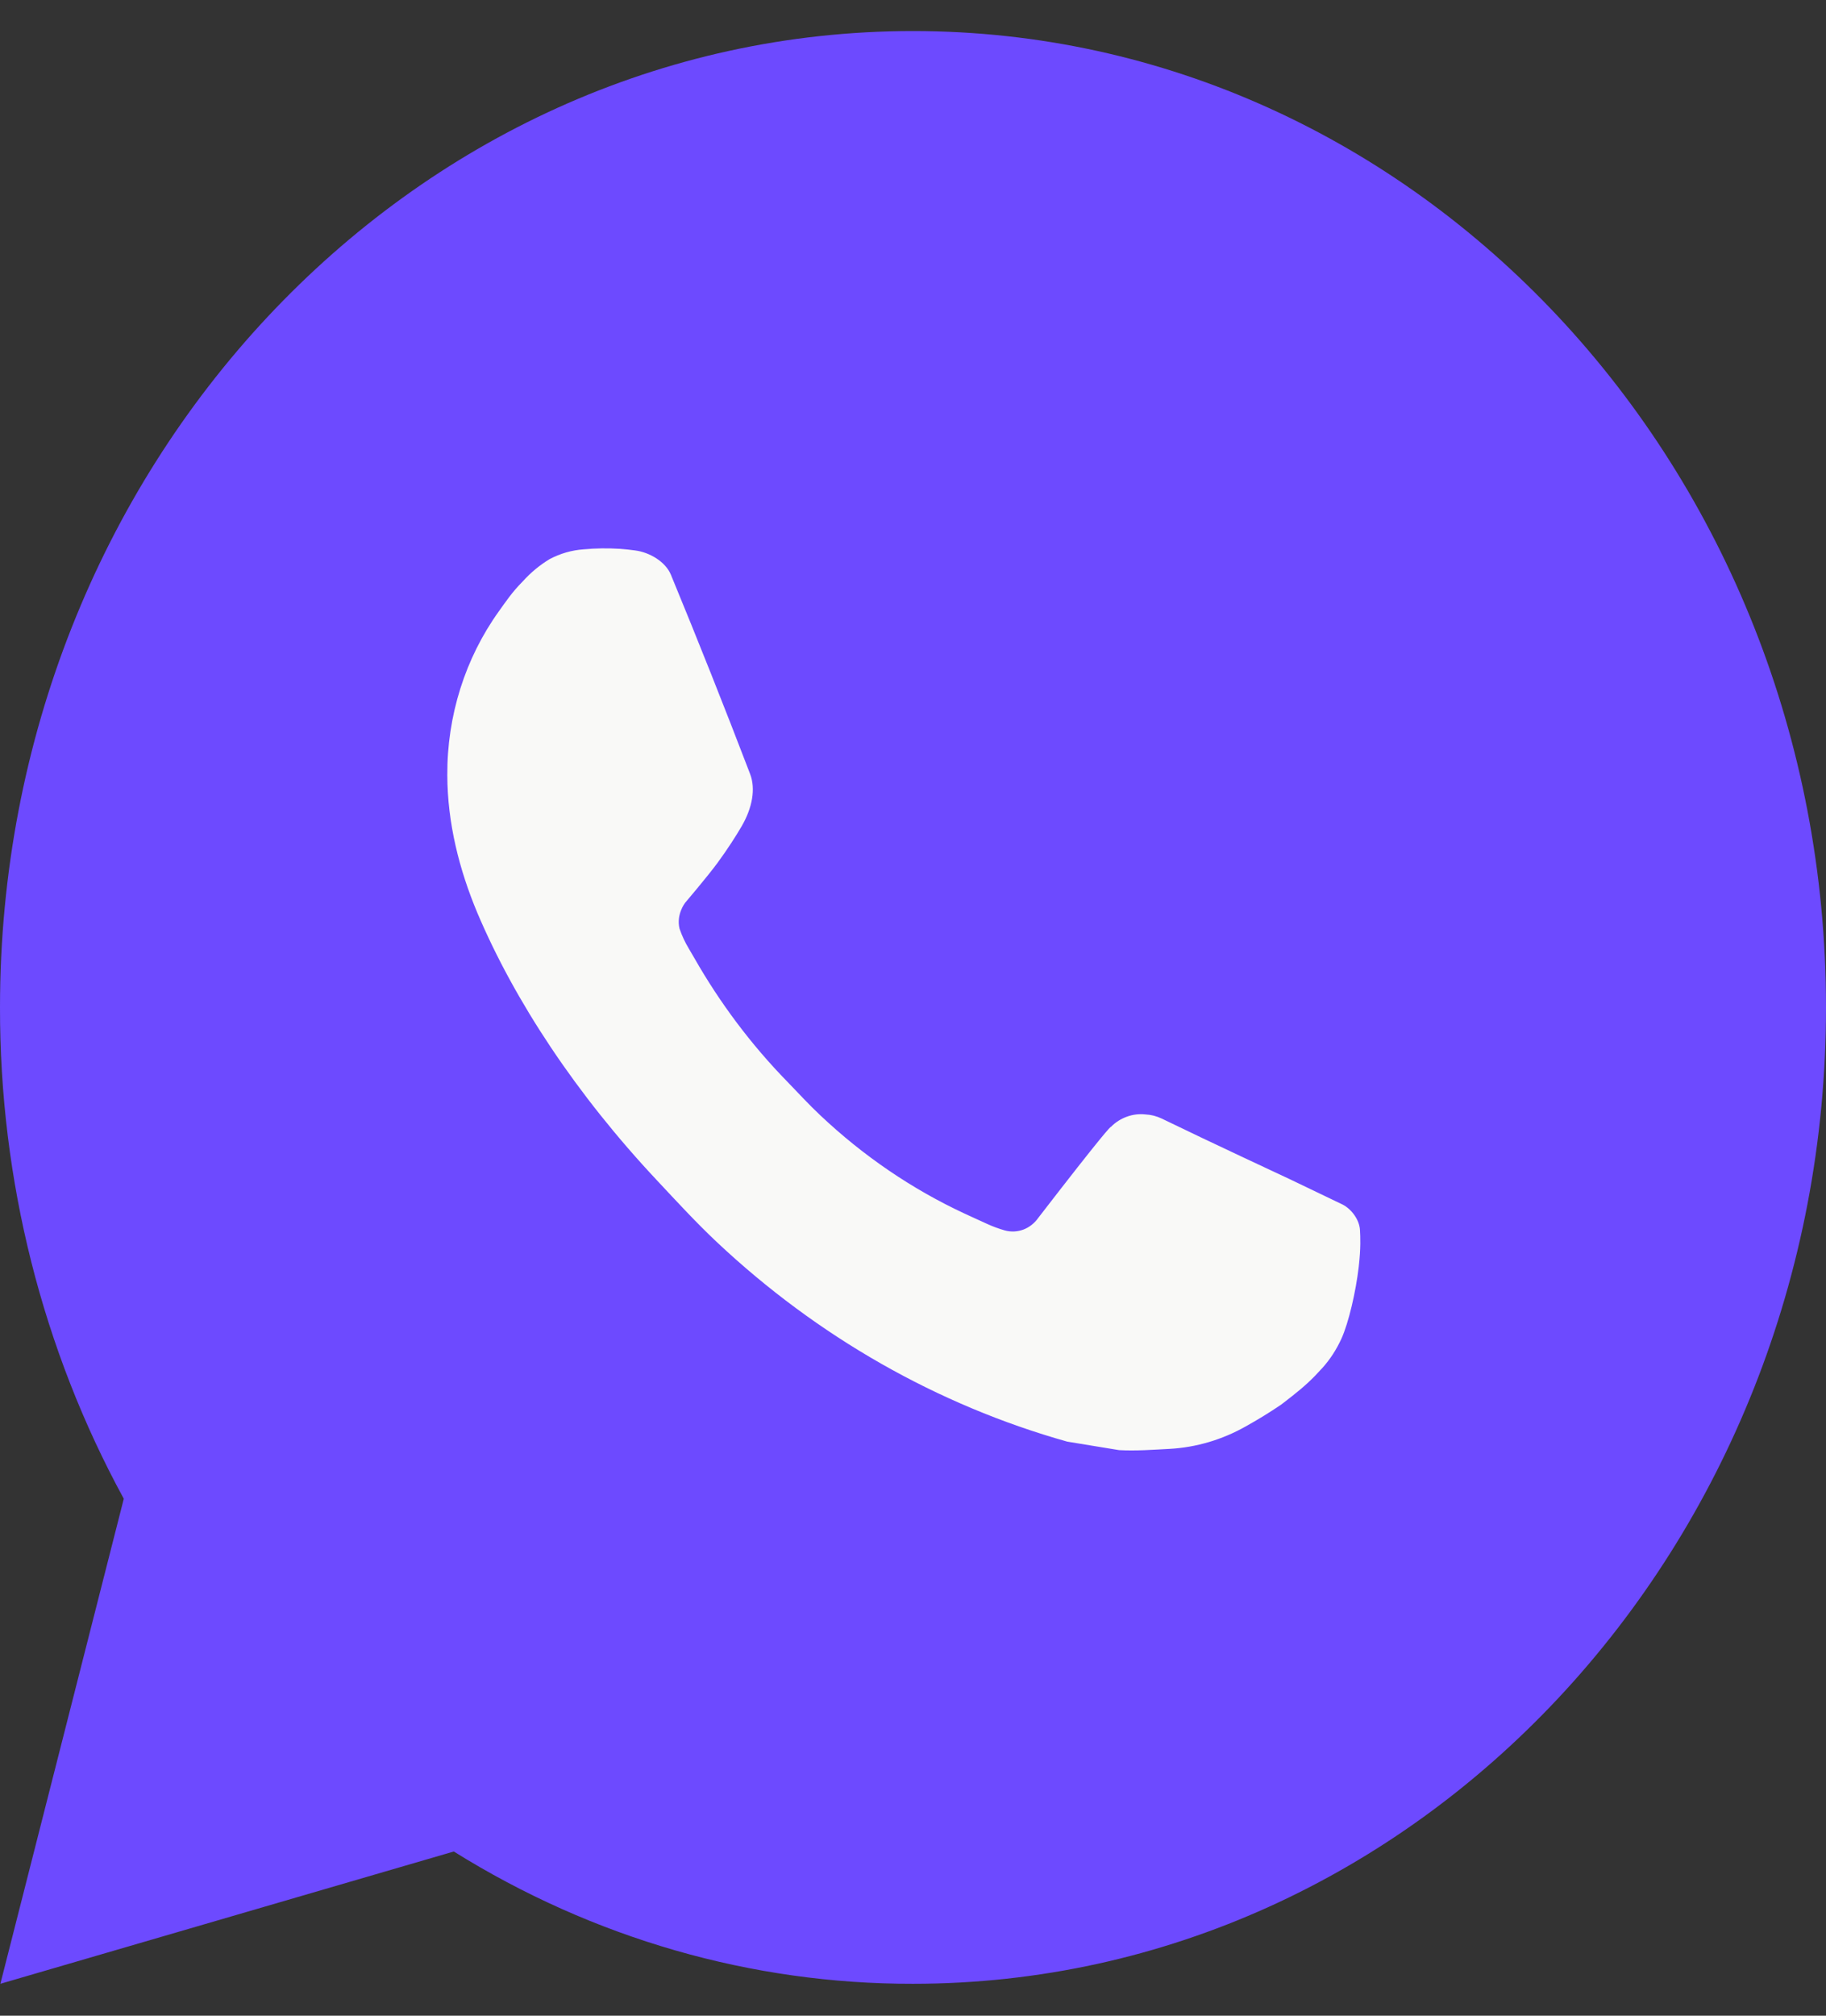
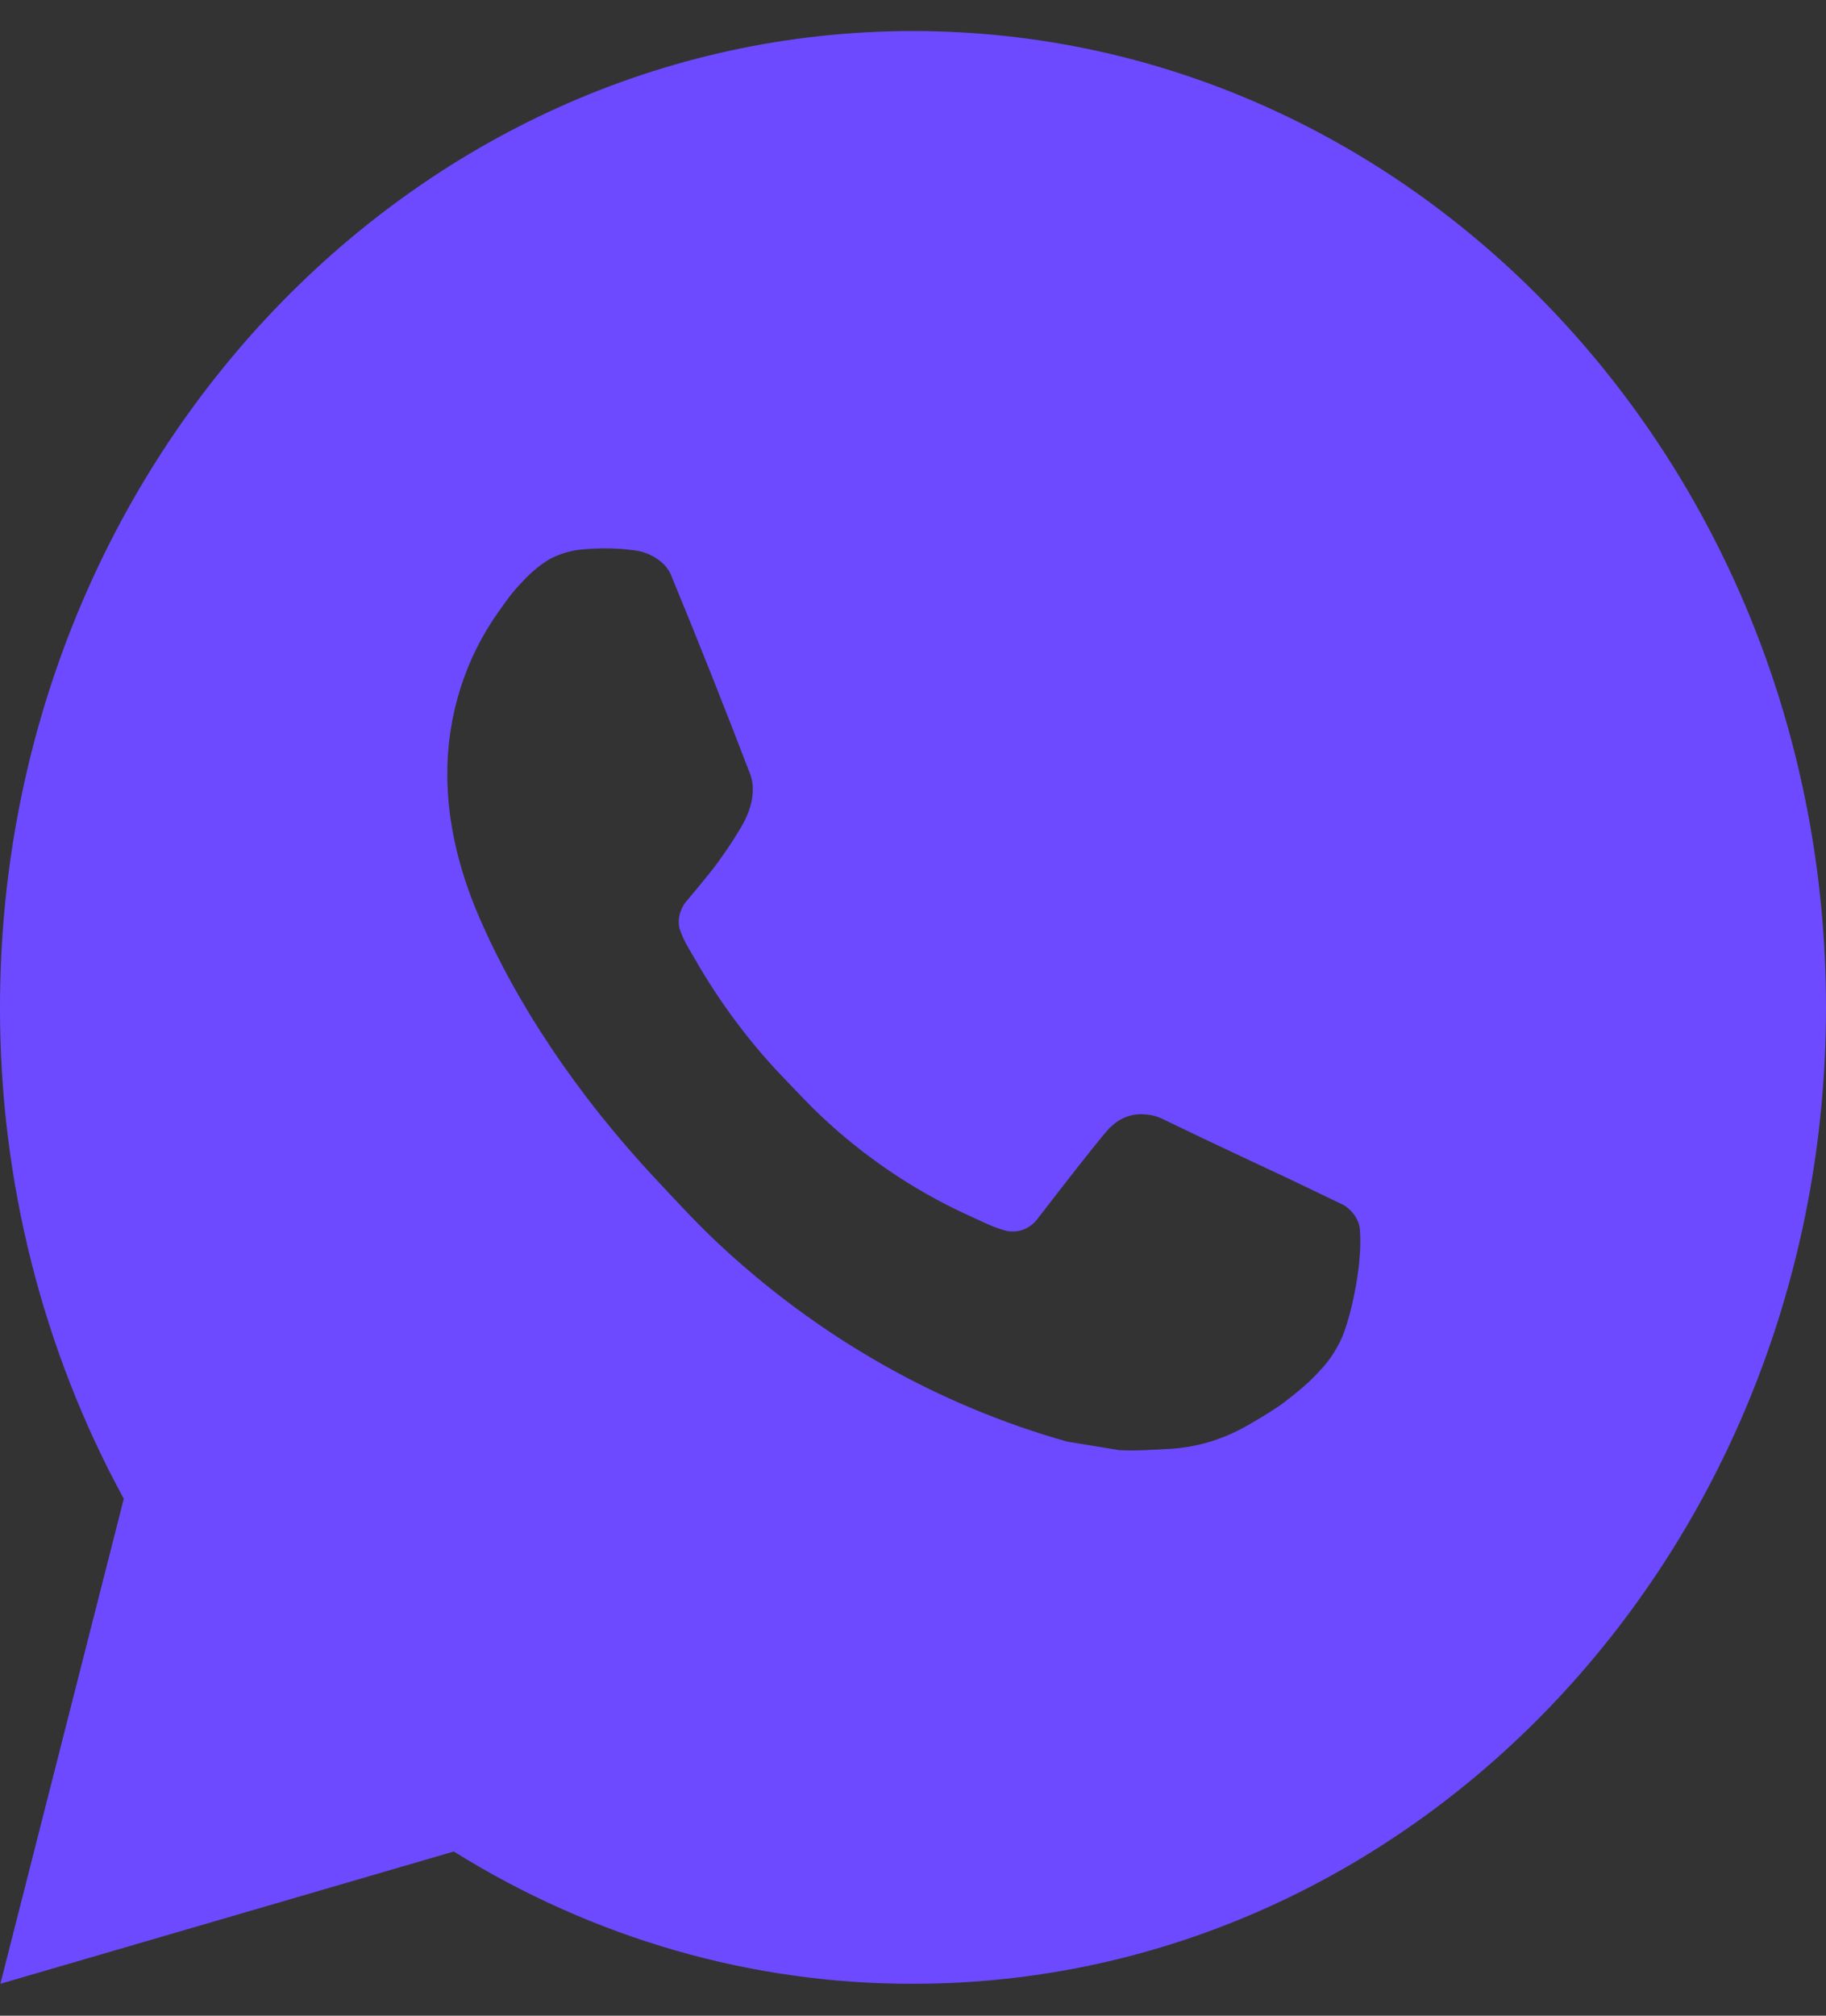
<svg xmlns="http://www.w3.org/2000/svg" width="29" height="32" viewBox="0 0 29 32" fill="none">
  <rect x="0" y="0" width="29" height="32" fill="#333333" stroke="none" />
-   <path d="M13 25.493C19.075 25.493 24 21.016 24 15.493C24 9.97 19.075 5.493 13 5.493C6.925 5.493 2 9.97 2 15.493C2 21.016 6.925 25.493 13 25.493Z" fill="#F9F9F7" />
  <path d="M14.5 0.493C22.508 0.493 29 7.433 29 15.993C29 24.554 22.508 31.493 14.5 31.493C11.938 31.498 9.42 30.773 7.207 29.393L0.006 31.493L1.966 23.793C0.674 21.426 -0.004 18.734 2.21396e-05 15.993C2.21396e-05 7.433 6.492 0.493 14.5 0.493ZM9.558 8.708L9.268 8.721C9.081 8.734 8.898 8.787 8.729 8.876C8.572 8.971 8.428 9.09 8.303 9.229C8.129 9.404 8.03 9.556 7.924 9.703C7.388 10.449 7.099 11.364 7.104 12.304C7.106 13.064 7.292 13.803 7.582 14.494C8.175 15.892 9.151 17.373 10.439 18.744C10.749 19.075 11.053 19.406 11.381 19.715C12.981 21.22 14.888 22.306 16.949 22.886L17.773 23.021C18.041 23.036 18.309 23.015 18.579 23.001C19.001 22.977 19.413 22.855 19.787 22.643C19.976 22.538 20.162 22.424 20.342 22.302C20.342 22.302 20.403 22.257 20.523 22.162C20.719 22.007 20.839 21.897 21.002 21.716C21.124 21.581 21.225 21.425 21.306 21.248C21.419 20.995 21.532 20.513 21.579 20.111C21.614 19.805 21.604 19.637 21.599 19.533C21.593 19.367 21.464 19.195 21.324 19.123L20.48 18.718C20.48 18.718 19.218 18.131 18.447 17.756C18.366 17.718 18.28 17.696 18.192 17.692C18.093 17.681 17.992 17.693 17.898 17.727C17.803 17.761 17.716 17.816 17.644 17.889C17.636 17.886 17.539 17.974 16.491 19.332C16.431 19.418 16.348 19.484 16.253 19.52C16.158 19.555 16.055 19.56 15.957 19.533C15.863 19.506 15.77 19.472 15.68 19.431C15.501 19.351 15.438 19.319 15.315 19.264C14.482 18.876 13.712 18.351 13.031 17.709C12.848 17.538 12.679 17.352 12.505 17.173C11.934 16.589 11.437 15.928 11.026 15.207L10.94 15.06C10.88 14.96 10.83 14.854 10.792 14.742C10.737 14.514 10.881 14.332 10.881 14.332C10.881 14.332 11.233 13.919 11.397 13.696C11.556 13.479 11.691 13.268 11.778 13.118C11.95 12.823 12.003 12.521 11.913 12.287C11.507 11.227 11.088 10.172 10.655 9.124C10.569 8.916 10.315 8.767 10.085 8.738C10.007 8.727 9.928 8.719 9.85 8.713C9.655 8.701 9.46 8.703 9.266 8.719L9.558 8.708Z" fill="#6D4AFF" />
</svg>